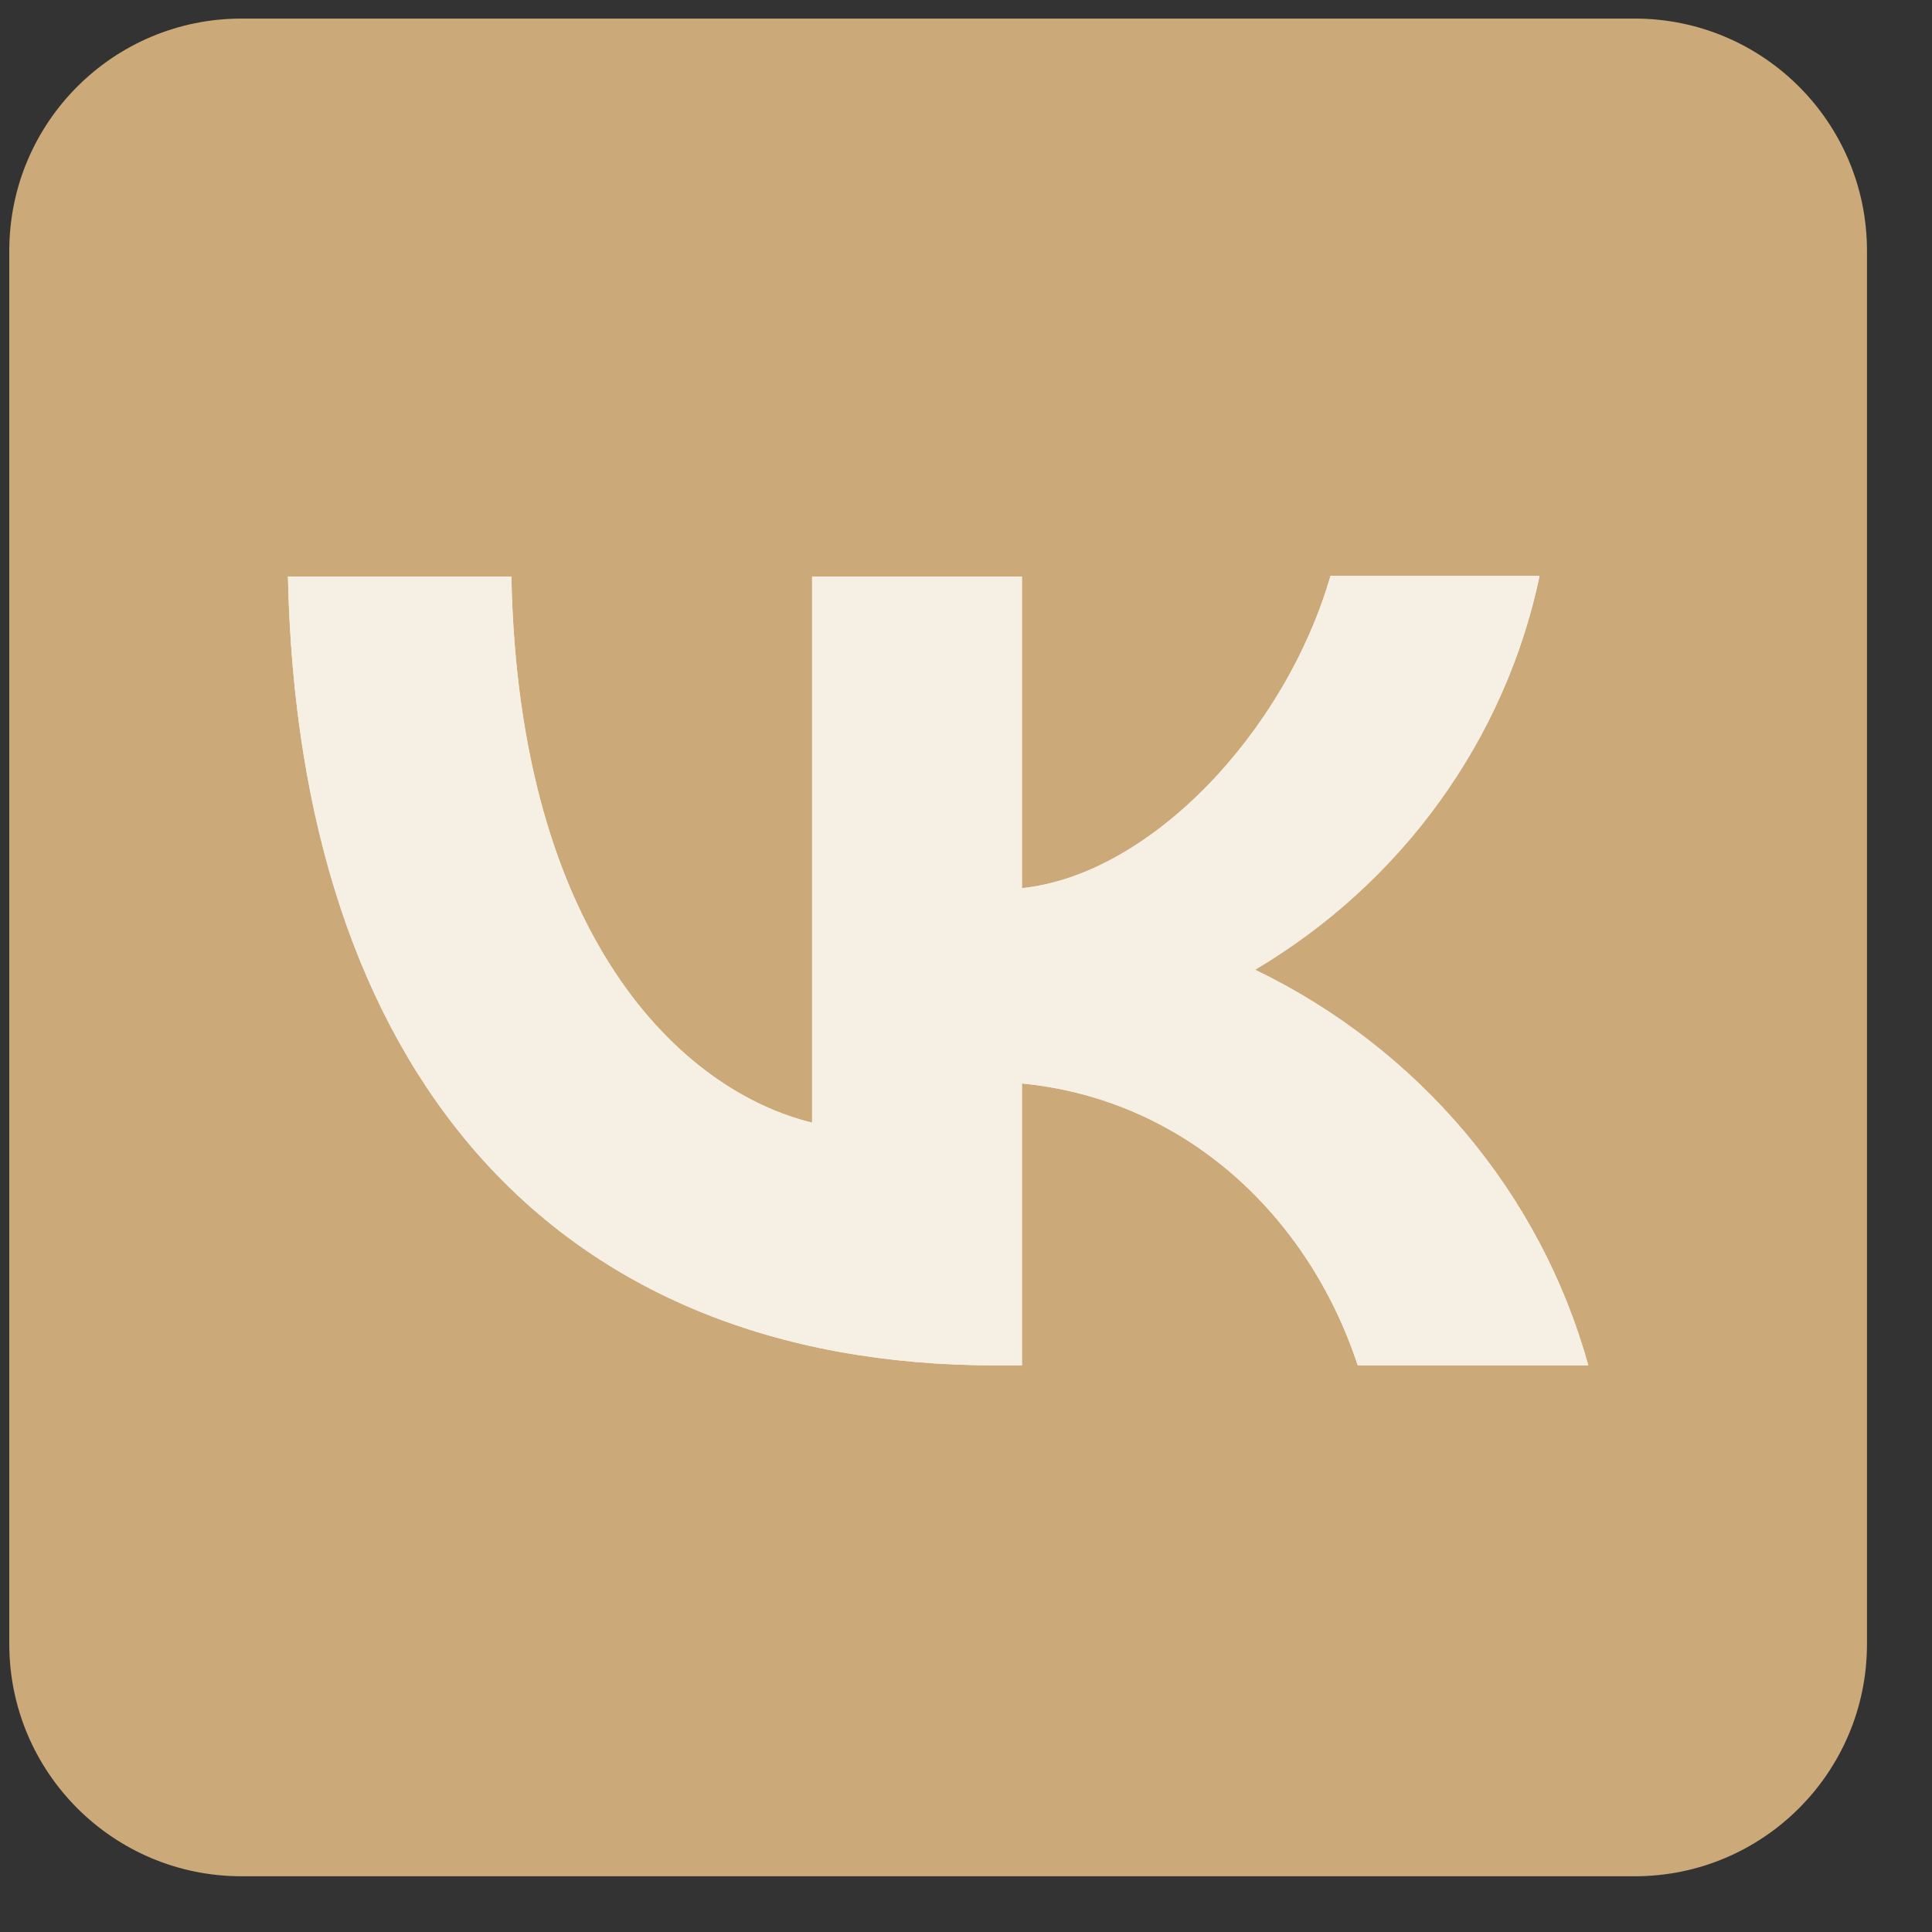
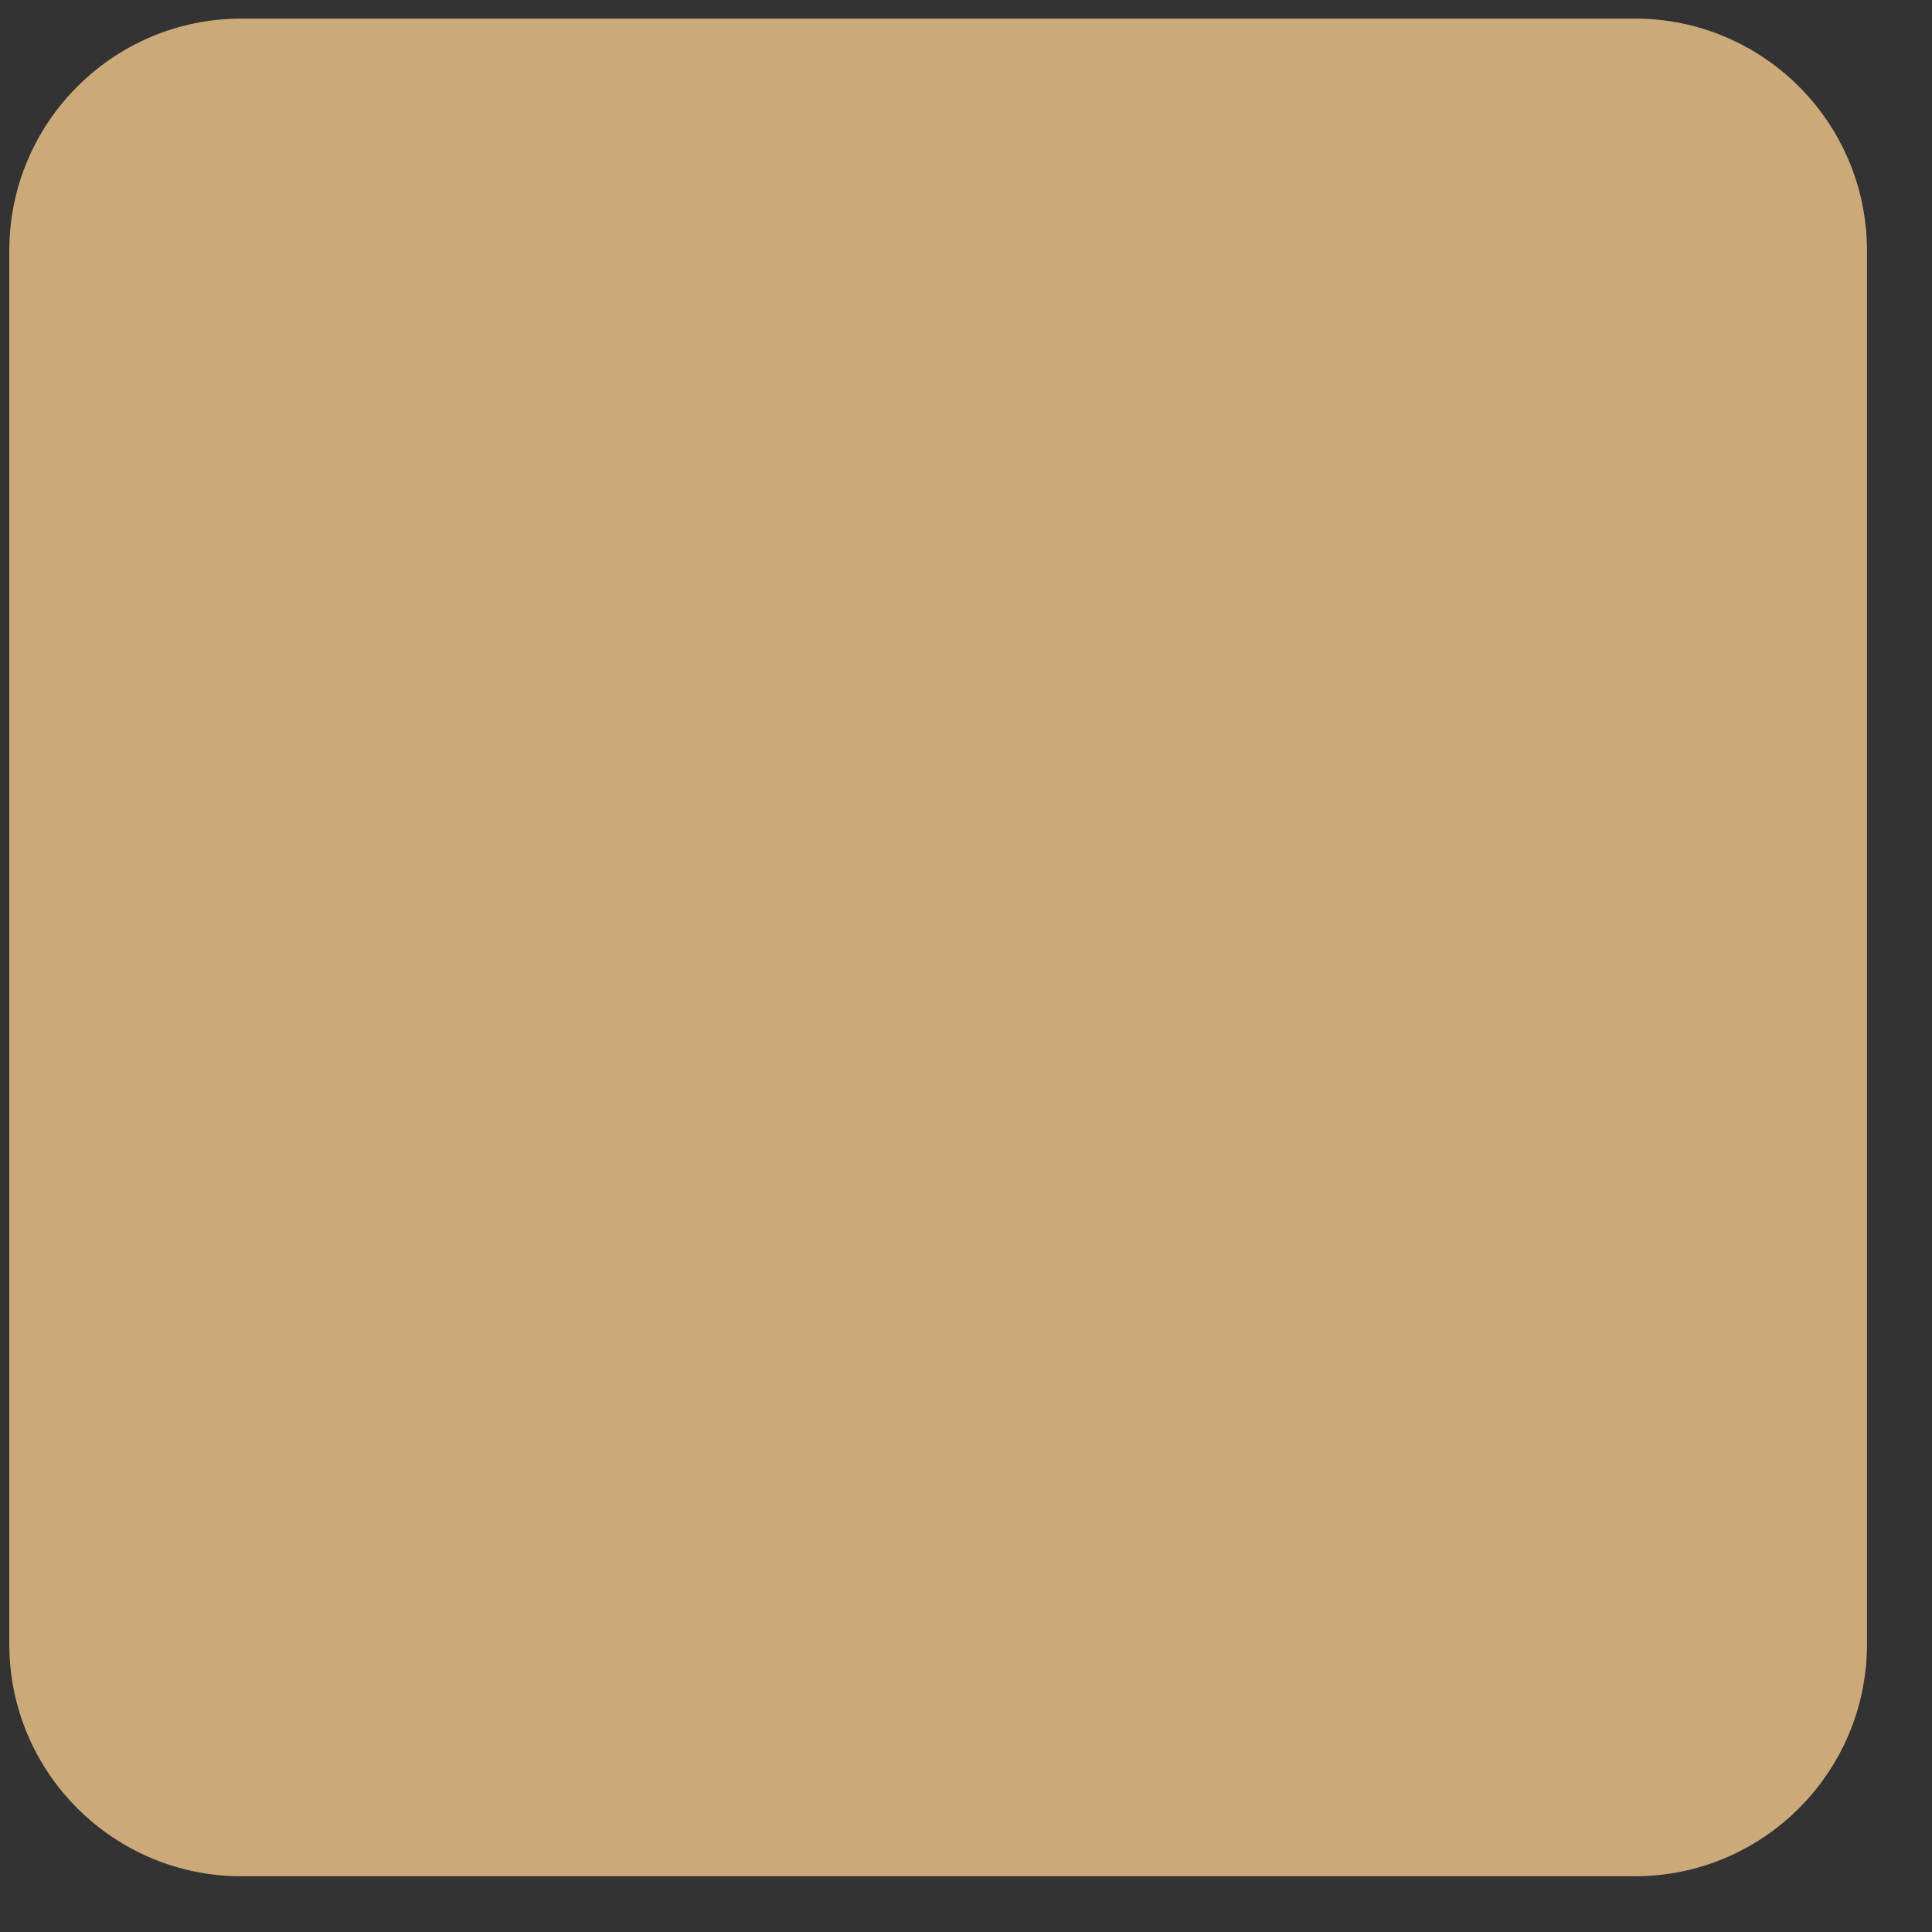
<svg xmlns="http://www.w3.org/2000/svg" width="26" height="26" viewBox="0 0 26 26" fill="none">
  <rect x="0" y="0" width="26" height="26" fill="#333333" stroke="none" />
  <path d="M0.125 3.375C0.125 1.649 1.524 0.25 3.25 0.25H22C23.726 0.25 25.125 1.649 25.125 3.375V22.125C25.125 23.851 23.726 25.25 22 25.25H3.25C1.524 25.25 0.125 23.851 0.125 22.125V3.375Z" fill="#CBA979" />
-   <path fill-rule="evenodd" clip-rule="evenodd" d="M6.882 7.759H3.875C4.015 14.394 7.424 18.375 13.403 18.375H13.753V14.581C15.947 14.794 17.608 16.359 18.272 18.375H21.375C21.057 17.229 20.493 16.162 19.72 15.244C18.947 14.326 17.983 13.578 16.891 13.05C17.869 12.47 18.714 11.7 19.372 10.788C20.031 9.876 20.49 8.842 20.719 7.75H17.905C17.293 9.86 15.475 11.774 13.753 11.952V7.759H10.929V15.108C9.181 14.683 6.978 12.624 6.882 7.759Z" fill="#F6EFE4" />
-   <path d="M3.875 7.759H6.882C6.978 12.624 9.181 14.683 10.929 15.108V7.759H13.753V11.952C15.475 11.774 17.293 9.86 17.905 7.75H20.719C20.49 8.842 20.031 9.876 19.372 10.788C18.714 11.7 17.869 12.47 16.891 13.05C17.983 13.578 18.947 14.326 19.72 15.244C20.493 16.162 21.057 17.229 21.375 18.375H18.272C17.608 16.359 15.947 14.794 13.753 14.581V18.375H13.403C7.424 18.375 4.015 14.394 3.875 7.759Z" fill="#F6EFE4" />
</svg>